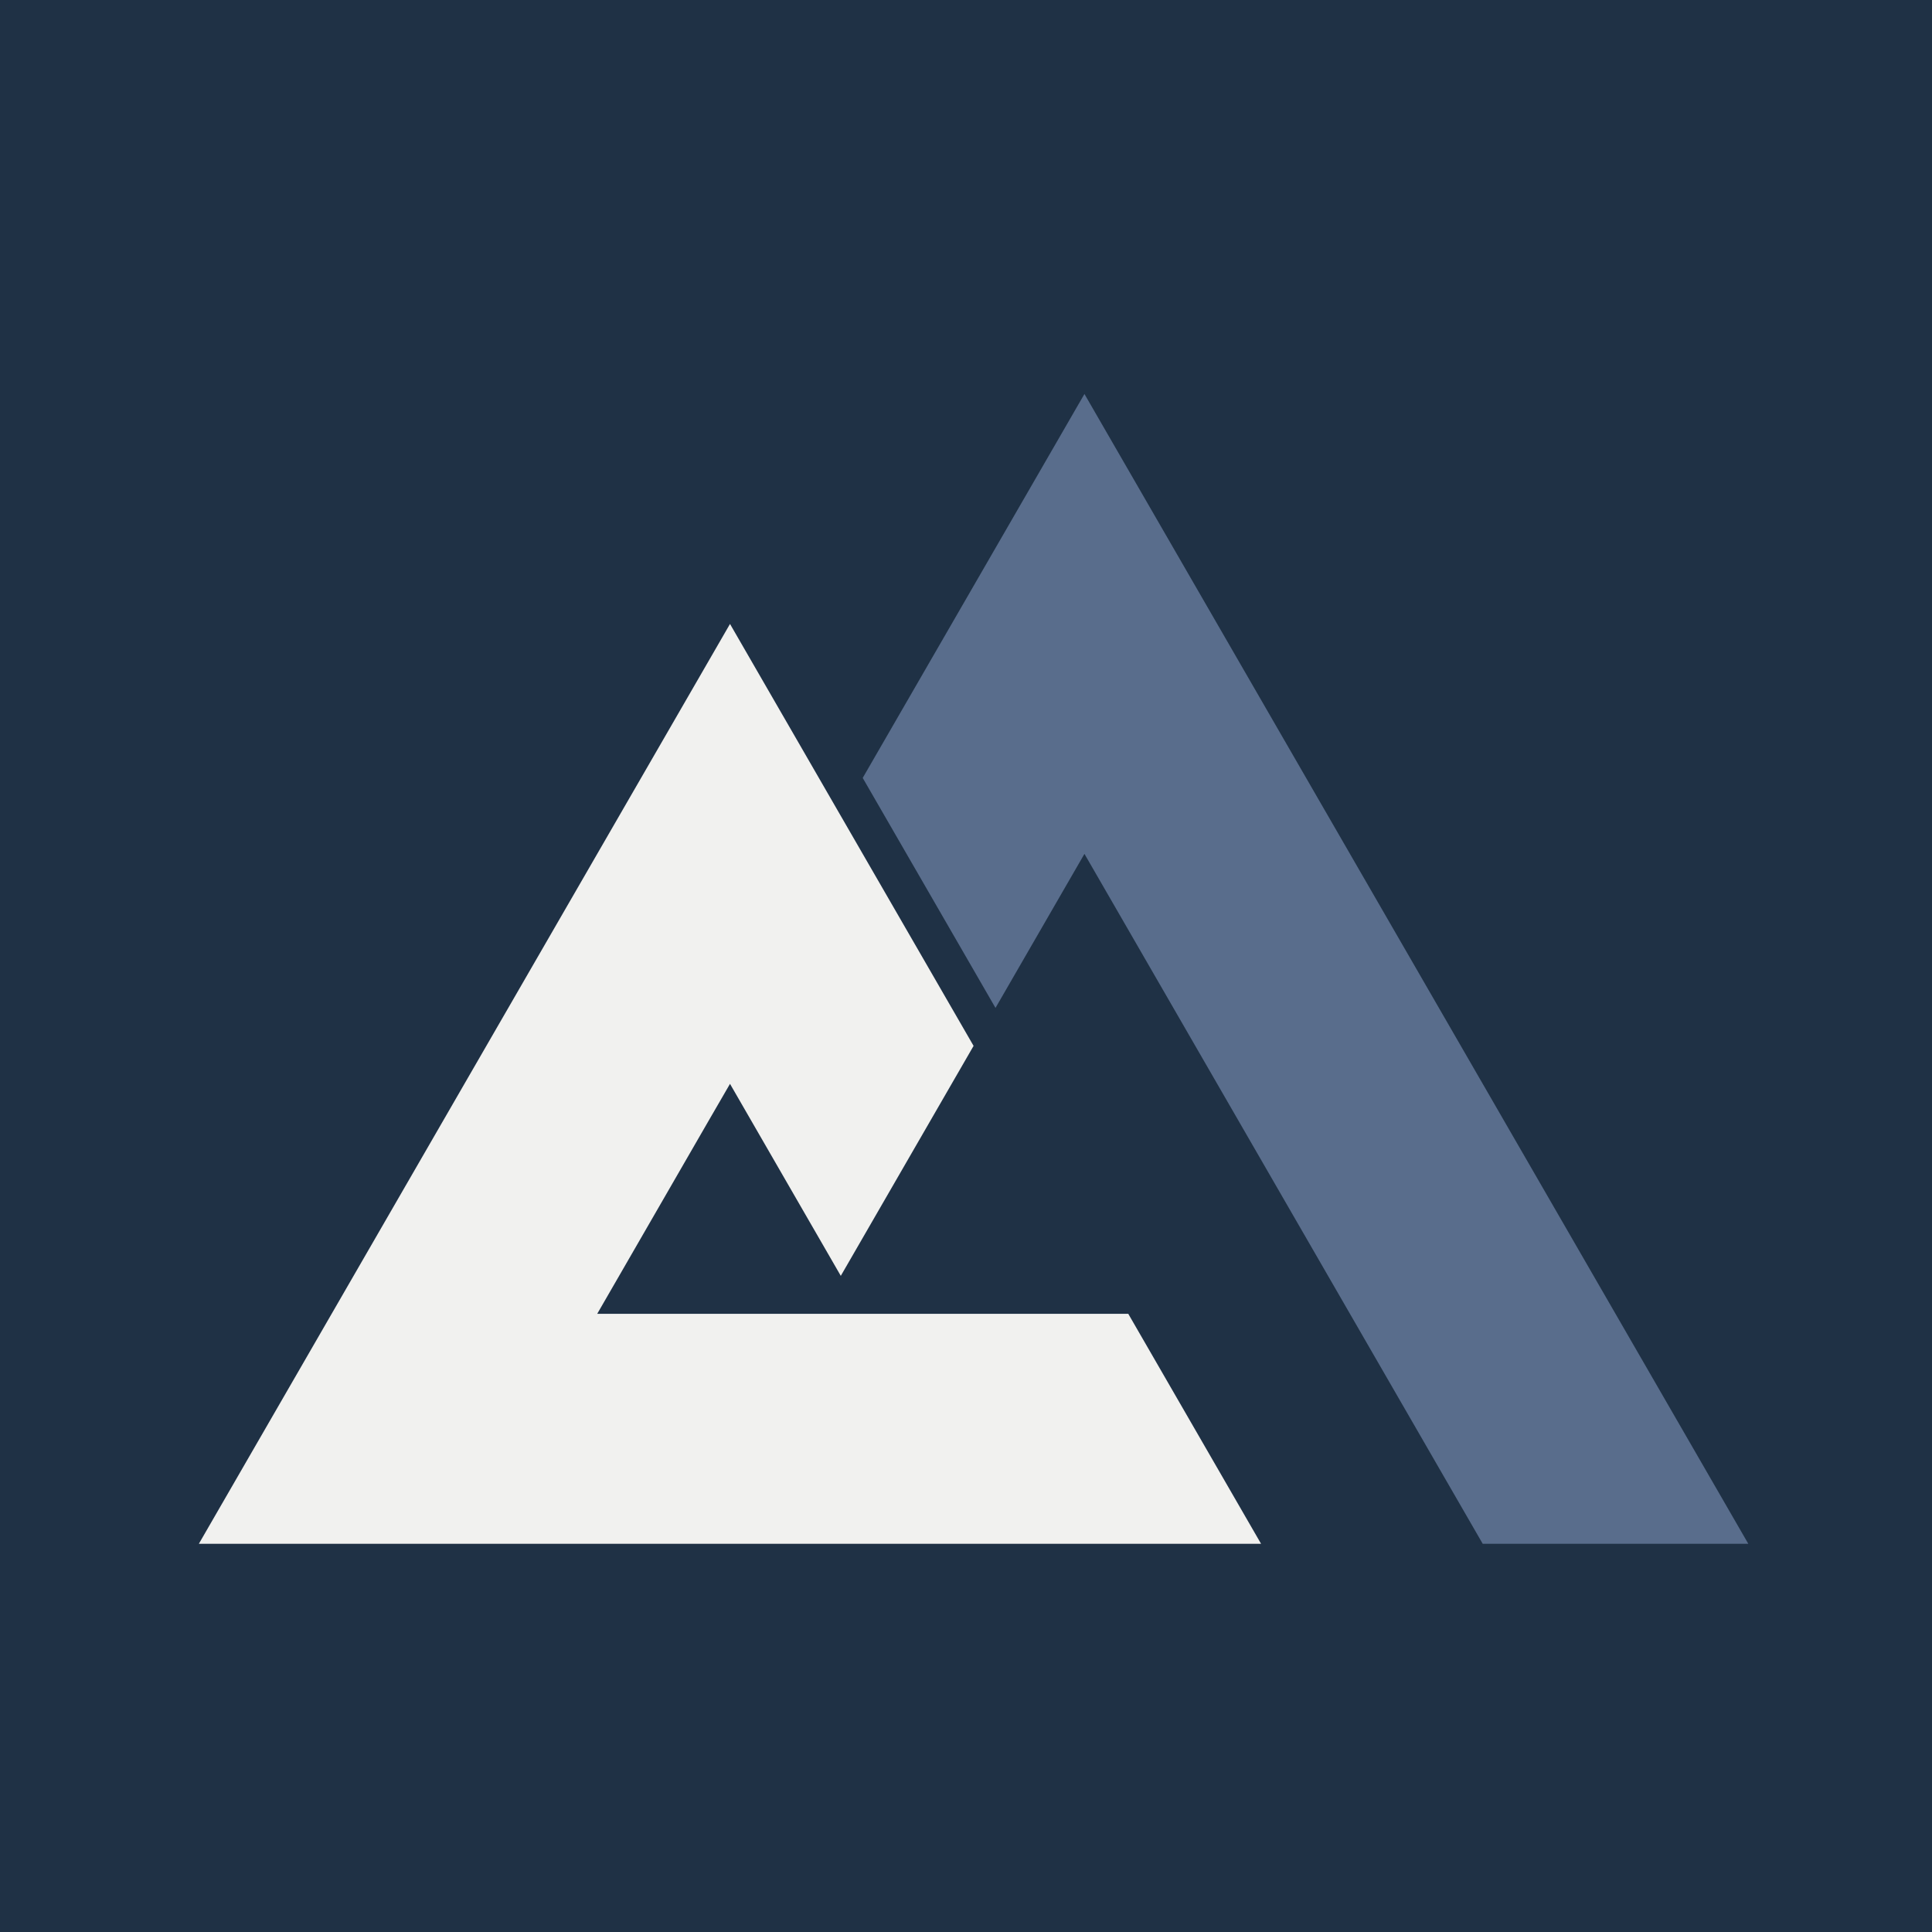
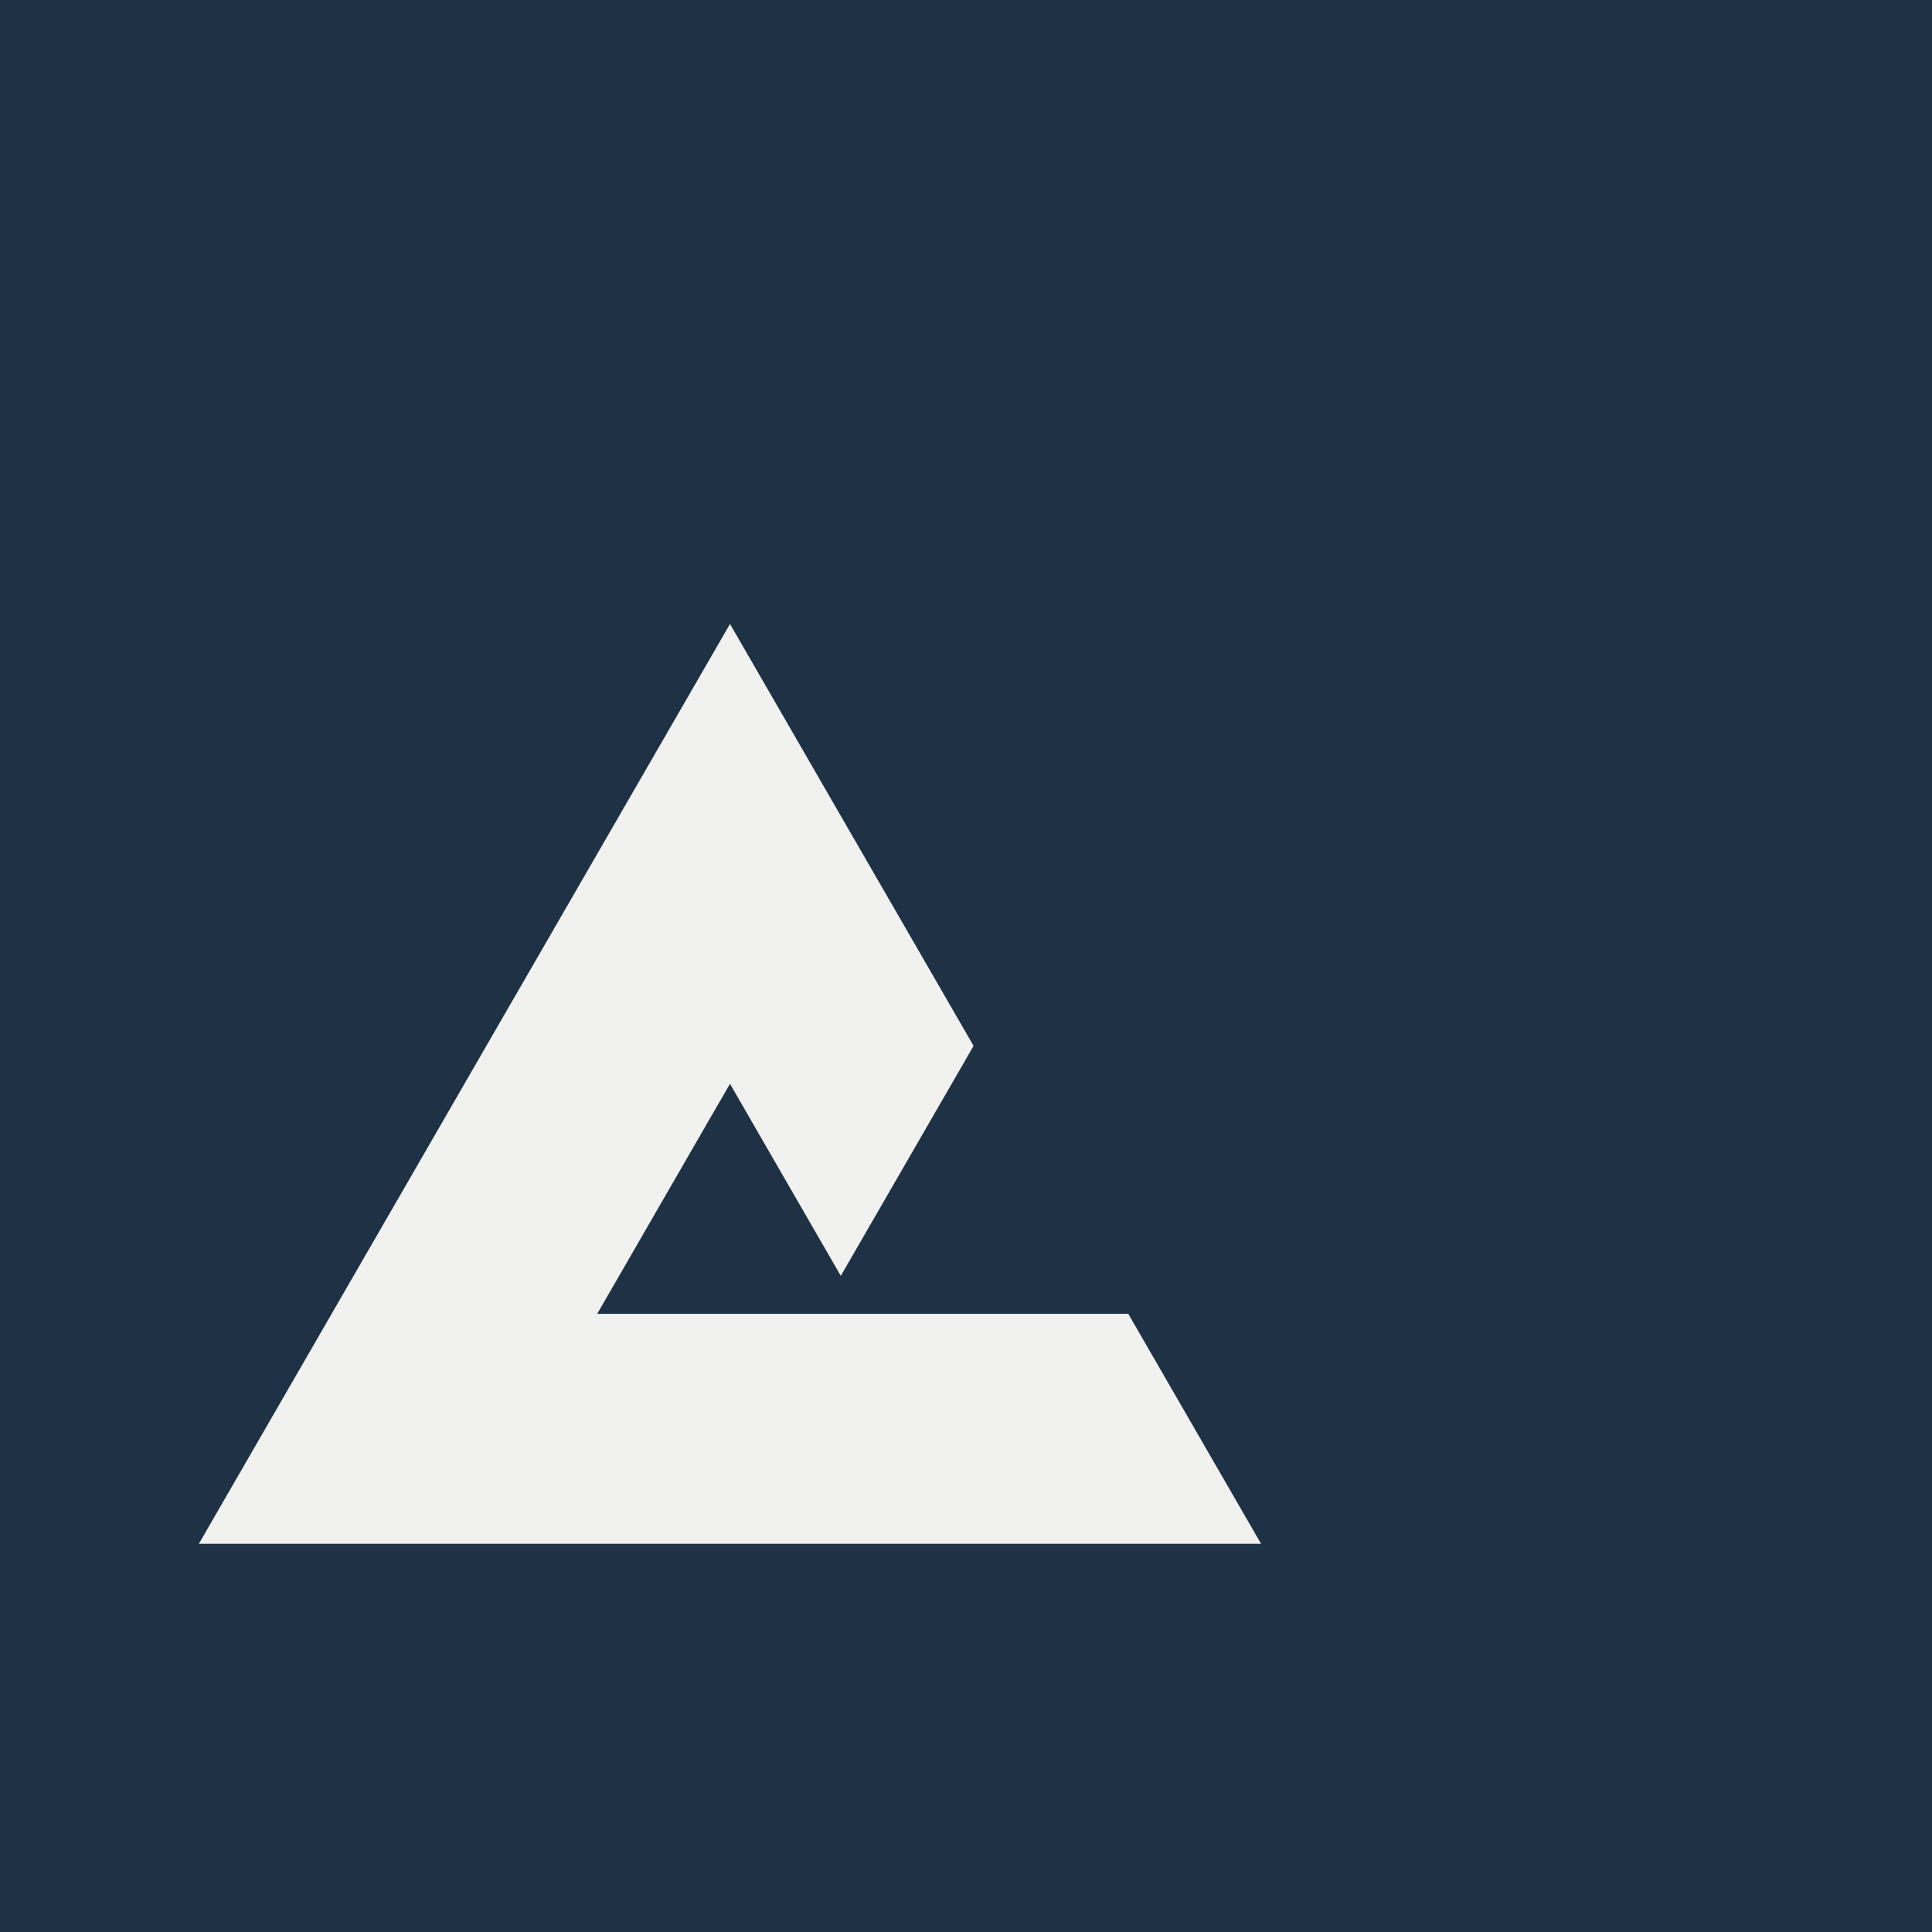
<svg xmlns="http://www.w3.org/2000/svg" version="1.1" id="Layer_1" x="0px" y="0px" viewBox="0 0 260 260" style="enable-background:new 0 0 260 260;" xml:space="preserve">
  <style type="text/css">
	.st0{fill:#1F3145;}
	.st1{fill:#F1F1EF;}
	.st2{fill:#596D8C;}
</style>
  <rect x="-0.62" y="0" class="st0" width="260.78" height="260.78" />
  <g>
    <polygon class="st1" points="151.84,176.81 80.37,176.81 95.28,150.97 95.28,150.97 98.24,145.86 113.15,171.7 131.02,140.75    113.15,109.8 98.24,83.97 59.55,150.97 59.55,150.97 41.68,181.92 26.76,207.76 62.5,207.76 62.5,207.76 169.71,207.76  " />
-     <polygon class="st2" points="145.94,53.02 116.1,104.69 133.97,135.64 145.94,114.91 199.54,207.76 235.28,207.76  " />
  </g>
</svg>